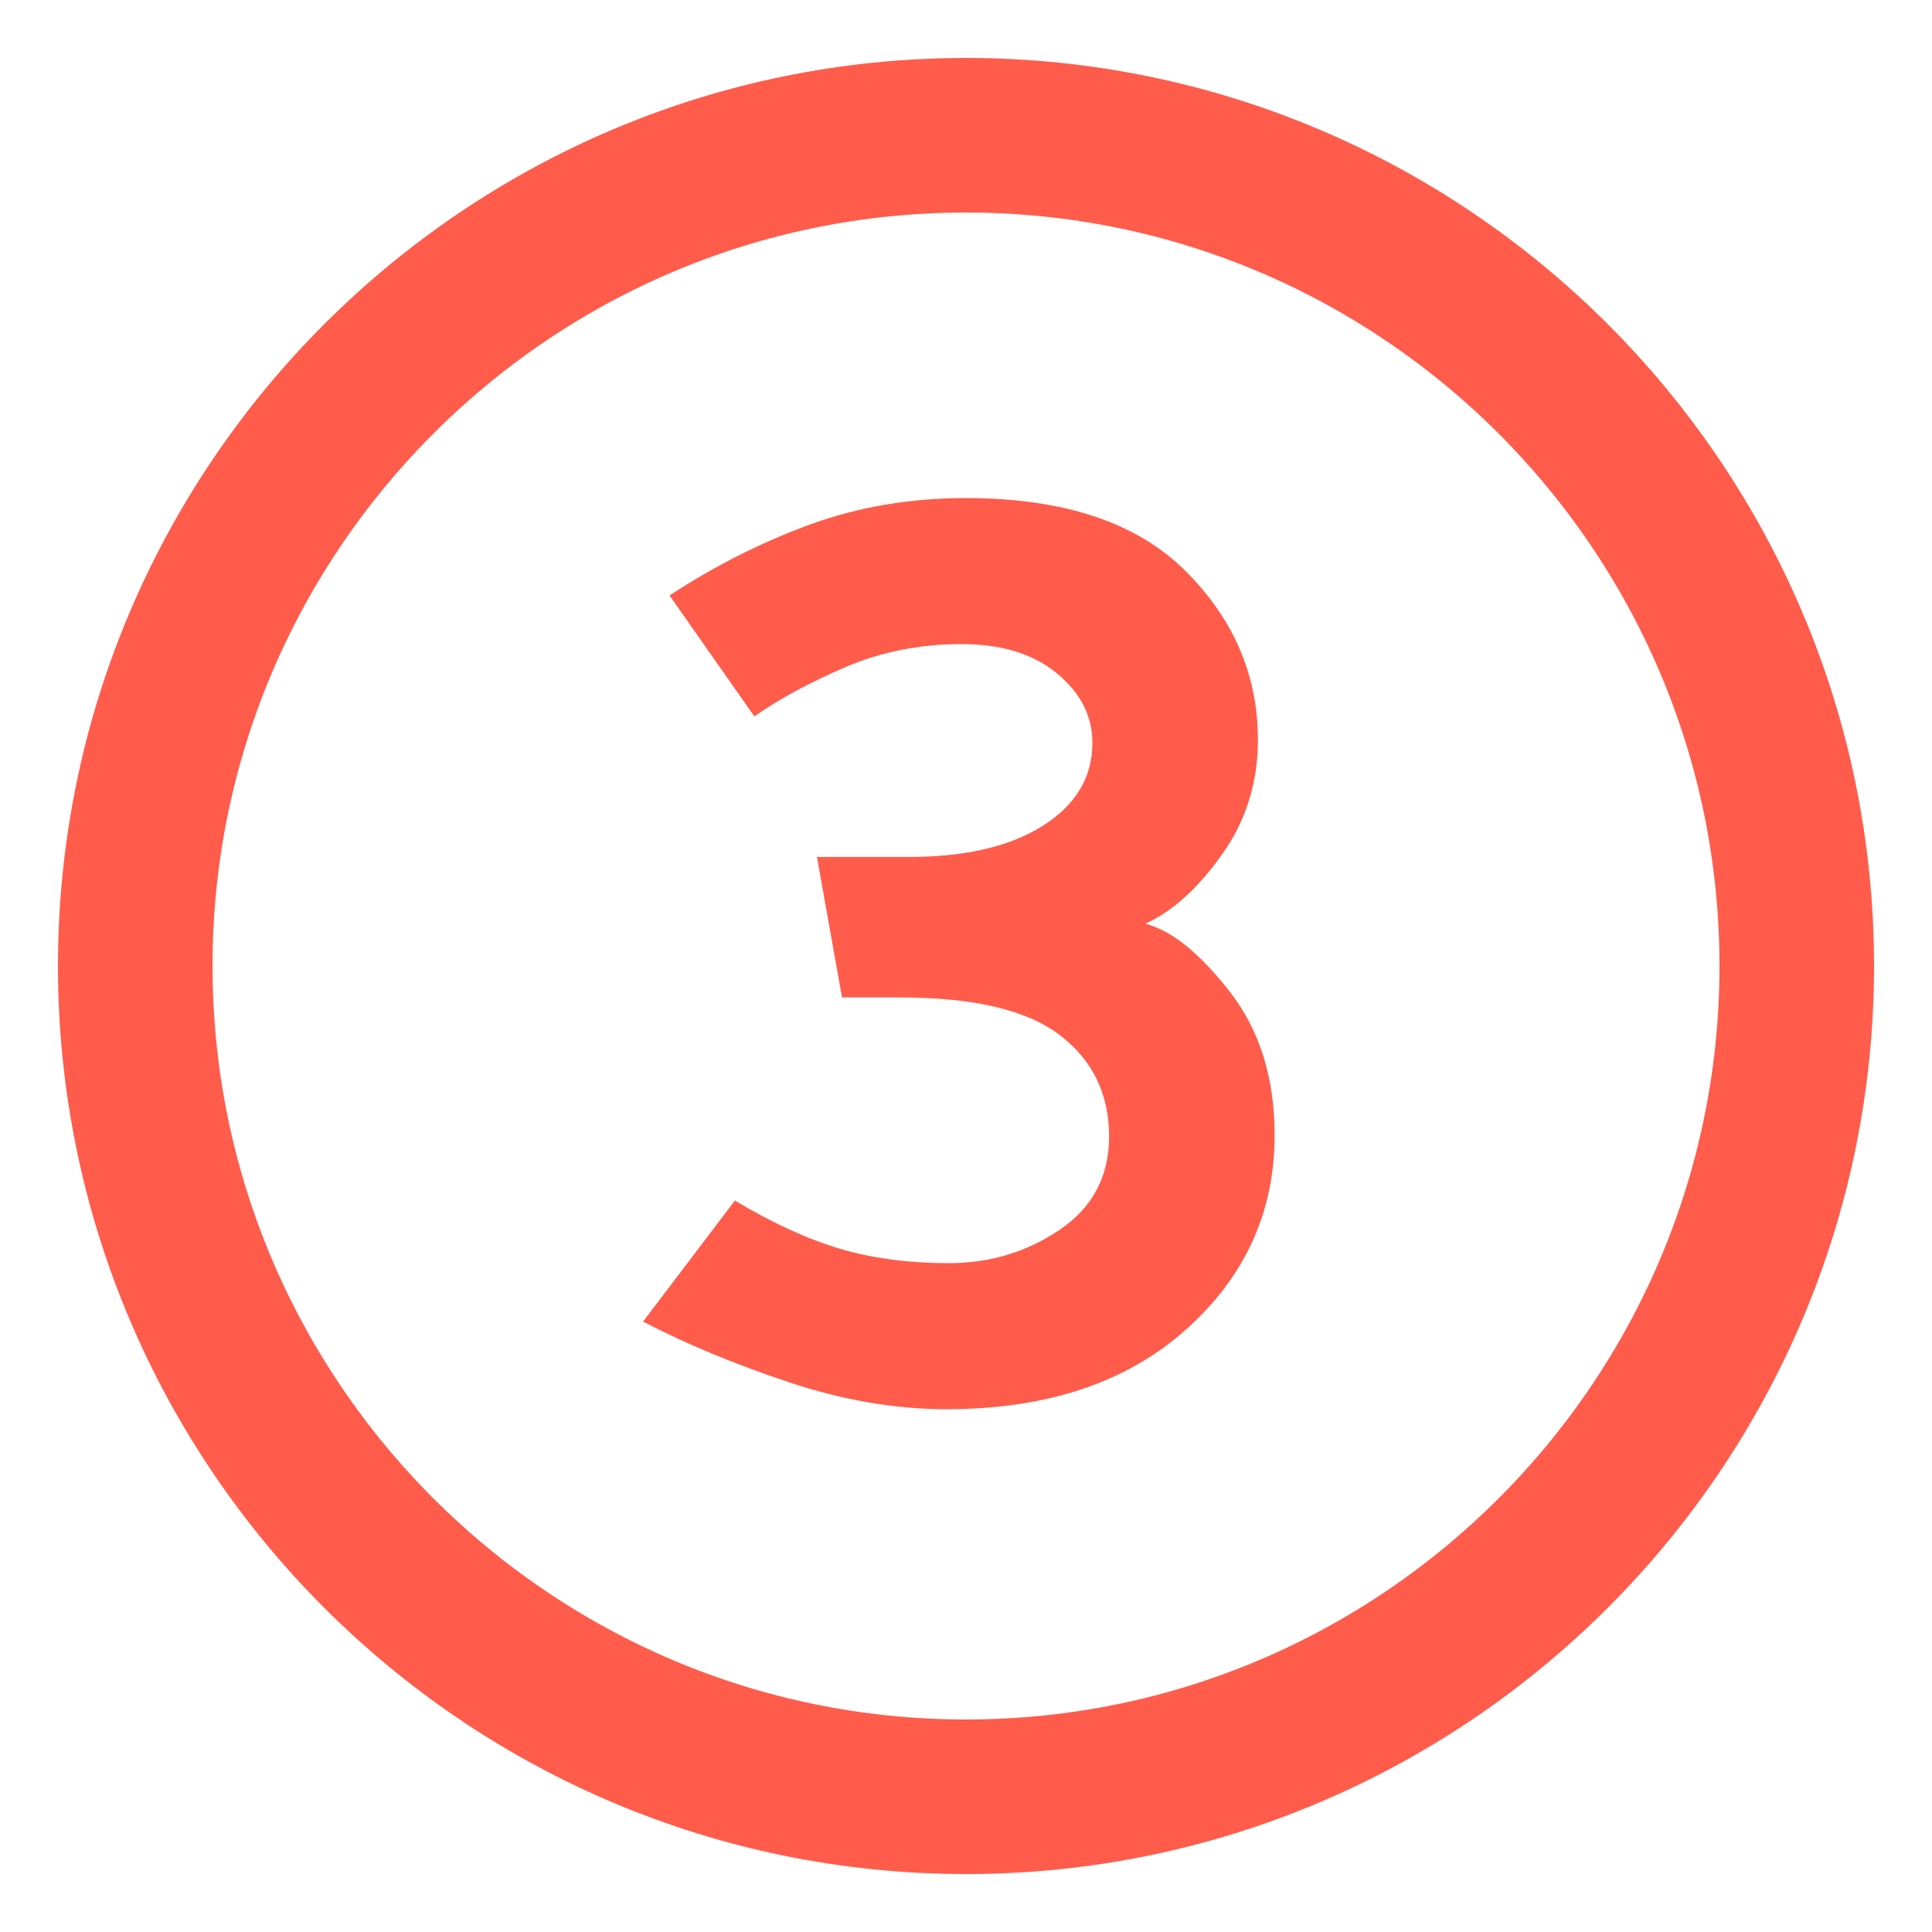
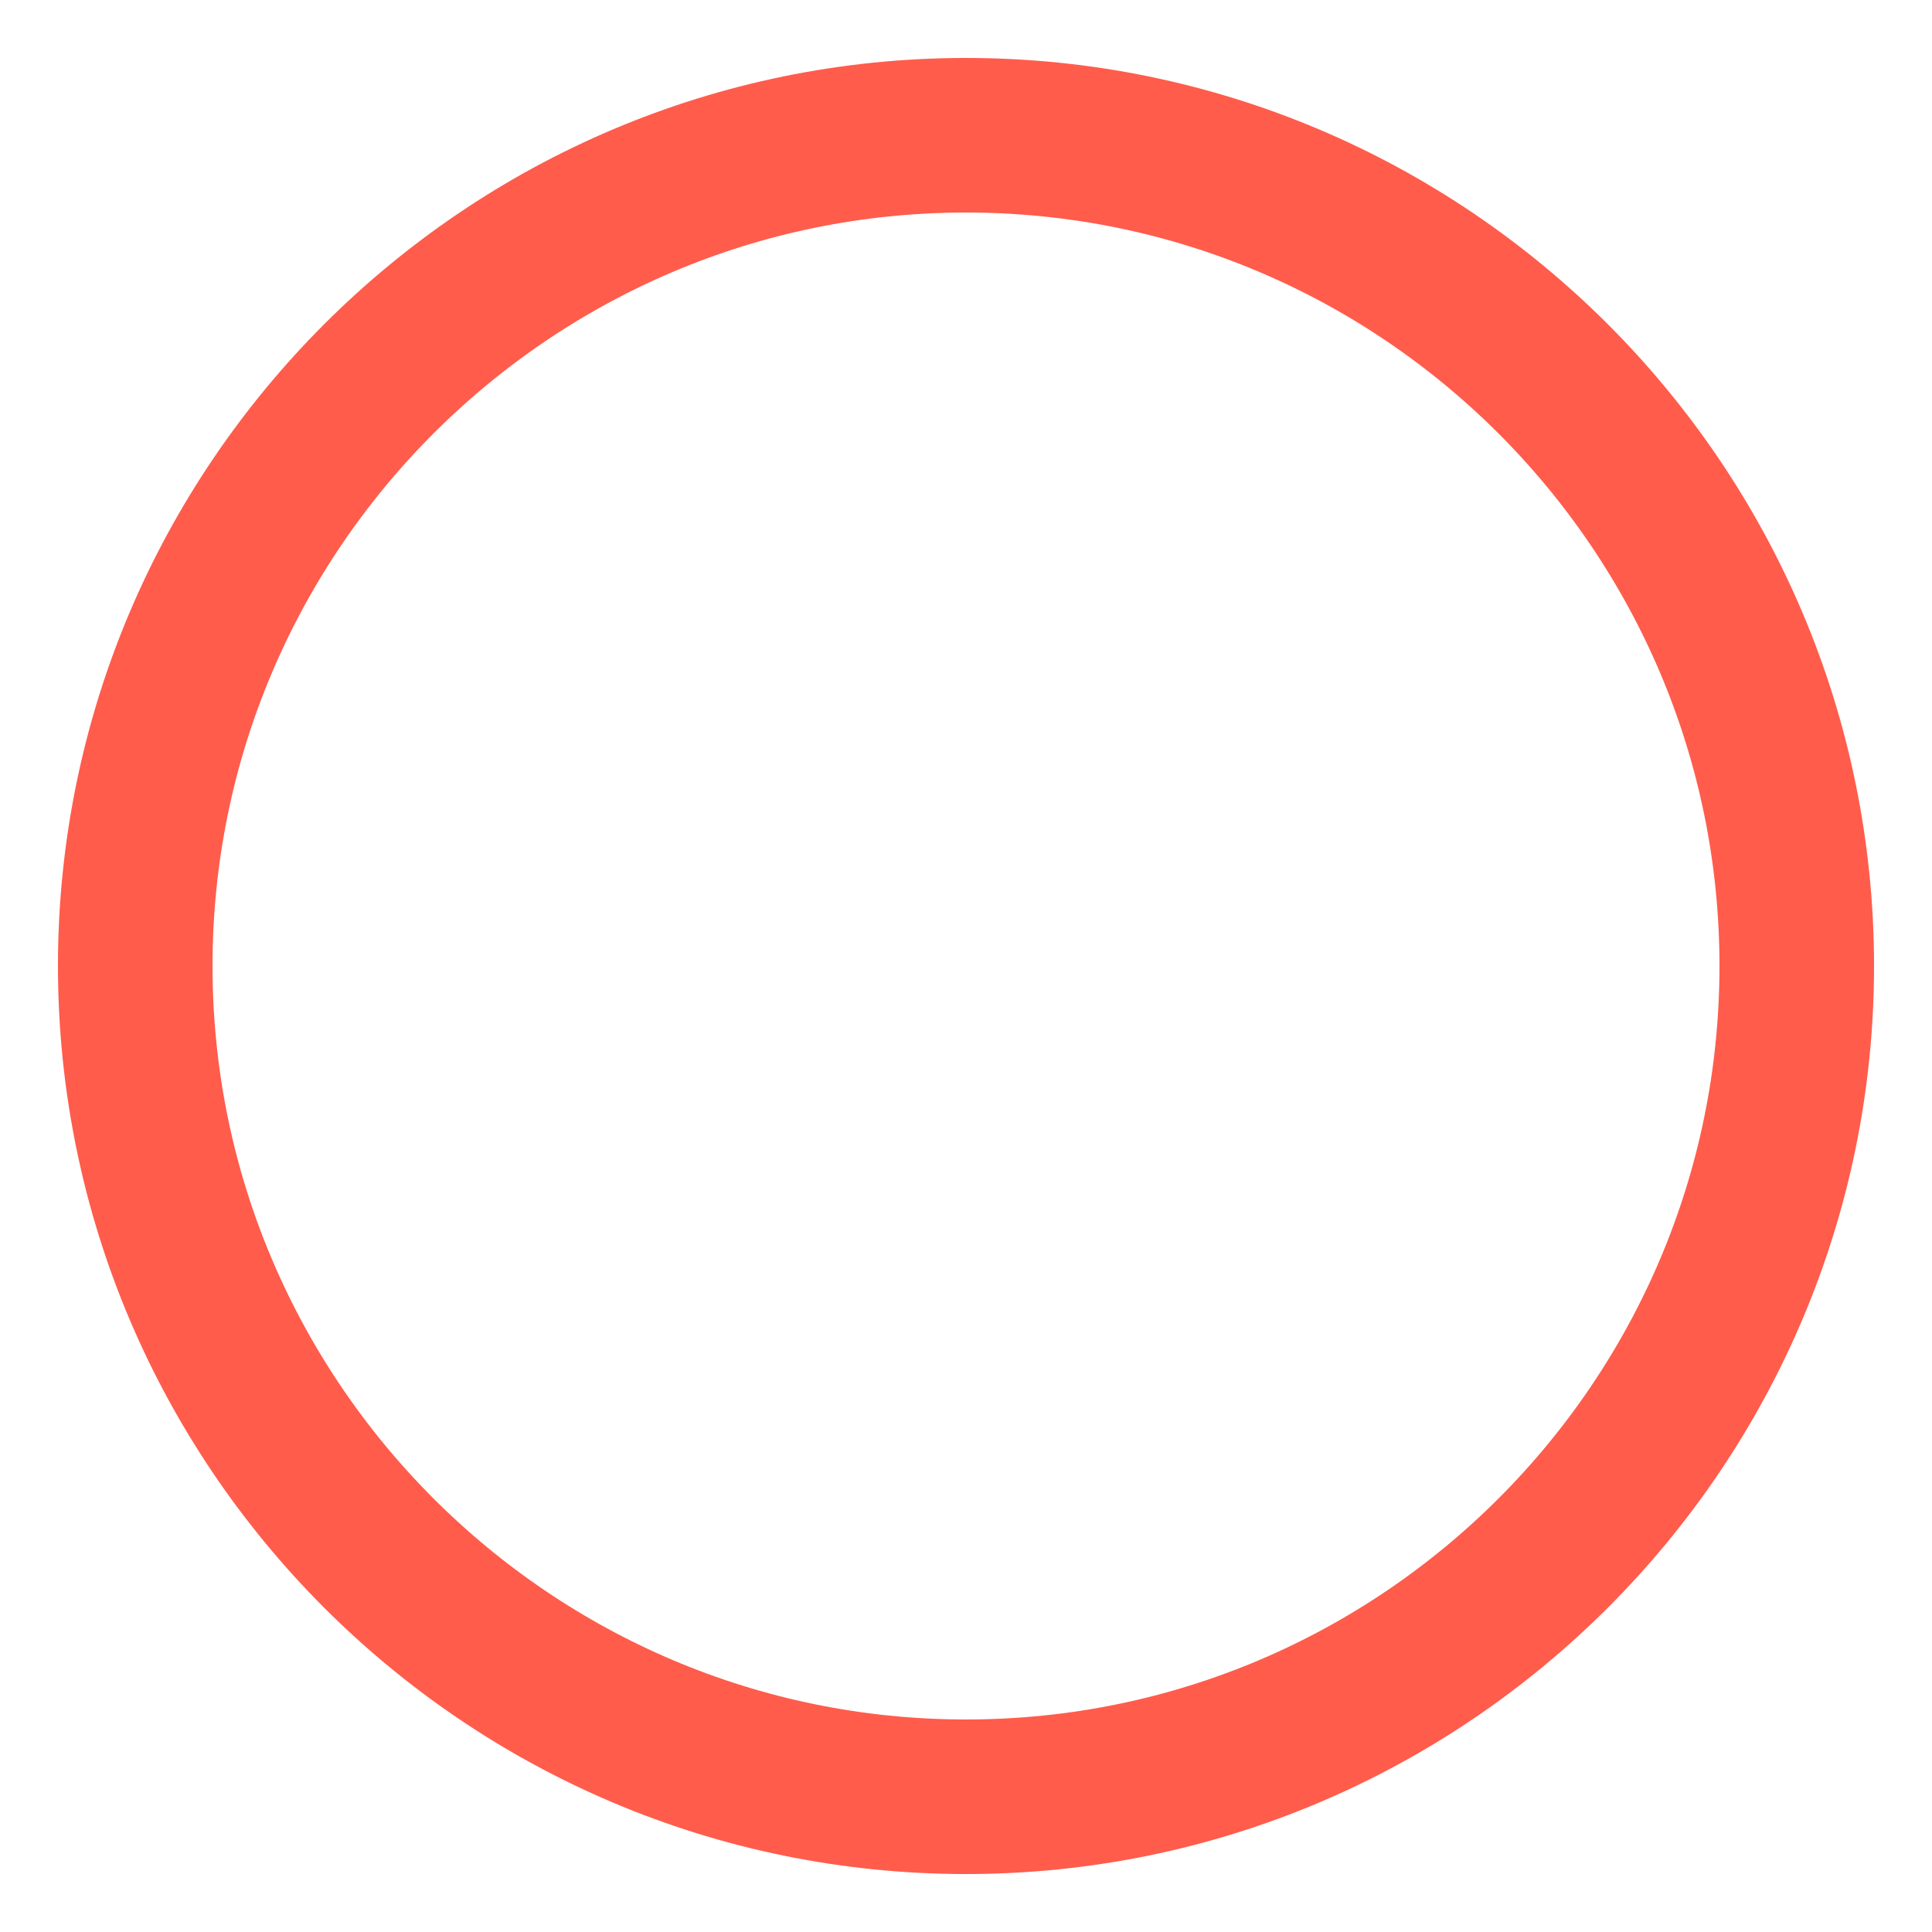
<svg xmlns="http://www.w3.org/2000/svg" width="100%" height="100%" viewBox="0 0 50 50" version="1.1" xml:space="preserve" style="fill-rule:evenodd;clip-rule:evenodd;">
  <g transform="matrix(1,0,0,1,-522.5,-3112.41)">
    <clipPath id="_clip1">
-       <rect x="524" y="3113.91" width="47" height="47" clip-rule="nonzero" />
-     </clipPath>
+       </clipPath>
    <g clip-path="url(#_clip1)">
      <g transform="matrix(1,0,0,1,498.5,3115.91)">
        <path d="M0,43C11.855,43 21.5,33.354 21.5,21.499C21.5,9.645 11.855,0 0,0C-11.855,0 -21.5,9.645 -21.5,21.499C-21.5,33.354 -11.855,43 0,43Z" style="fill:none;fill-rule:nonzero;stroke:rgb(255,92,76);stroke-width:4px;" />
      </g>
      <g transform="matrix(1,0,0,1,547.495,3148.88)">
-         <path d="M0,-23.58C2.52,-23.58 4.41,-22.956 5.67,-21.708C6.93,-20.46 7.56,-18.996 7.56,-17.316C7.56,-16.212 7.248,-15.222 6.624,-14.347C5.999,-13.47 5.34,-12.876 4.644,-12.564C5.316,-12.396 6.042,-11.813 6.822,-10.818C7.602,-9.822 7.992,-8.58 7.992,-7.093C7.992,-5.1 7.224,-3.42 5.688,-2.053C4.151,-0.684 2.088,0 -0.504,0C-1.824,0 -3.186,-0.234 -4.59,-0.702C-5.994,-1.17 -7.248,-1.692 -8.352,-2.268L-5.976,-5.4C-5.016,-4.824 -4.116,-4.41 -3.276,-4.158C-2.436,-3.906 -1.488,-3.78 -0.432,-3.78C0.624,-3.78 1.578,-4.068 2.43,-4.644C3.281,-5.221 3.708,-6.024 3.708,-7.057C3.708,-8.16 3.281,-9.036 2.43,-9.684C1.578,-10.332 0.203,-10.656 -1.692,-10.656L-3.204,-10.656L-3.852,-14.292L-1.476,-14.292C-0.013,-14.292 1.146,-14.562 1.998,-15.102C2.85,-15.643 3.276,-16.356 3.276,-17.244C3.276,-17.94 2.97,-18.54 2.358,-19.044C1.746,-19.548 0.924,-19.801 -0.108,-19.801C-1.188,-19.801 -2.19,-19.602 -3.114,-19.206C-4.038,-18.81 -4.824,-18.384 -5.472,-17.929L-7.668,-21.06C-6.492,-21.828 -5.28,-22.44 -4.032,-22.896C-2.784,-23.351 -1.44,-23.58 0,-23.58" style="fill:rgb(255,92,76);fill-rule:nonzero;" />
-       </g>
+         </g>
    </g>
  </g>
  <g transform="matrix(1,0,0,1,25,3.5)">
    <path d="M0,43C11.855,43 21.5,33.354 21.5,21.499C21.5,9.645 11.855,0 0,0C-11.855,0 -21.5,9.645 -21.5,21.499C-21.5,33.354 -11.855,43 0,43Z" style="fill:none;fill-rule:nonzero;stroke:rgb(255,92,76);stroke-width:4px;" />
  </g>
</svg>